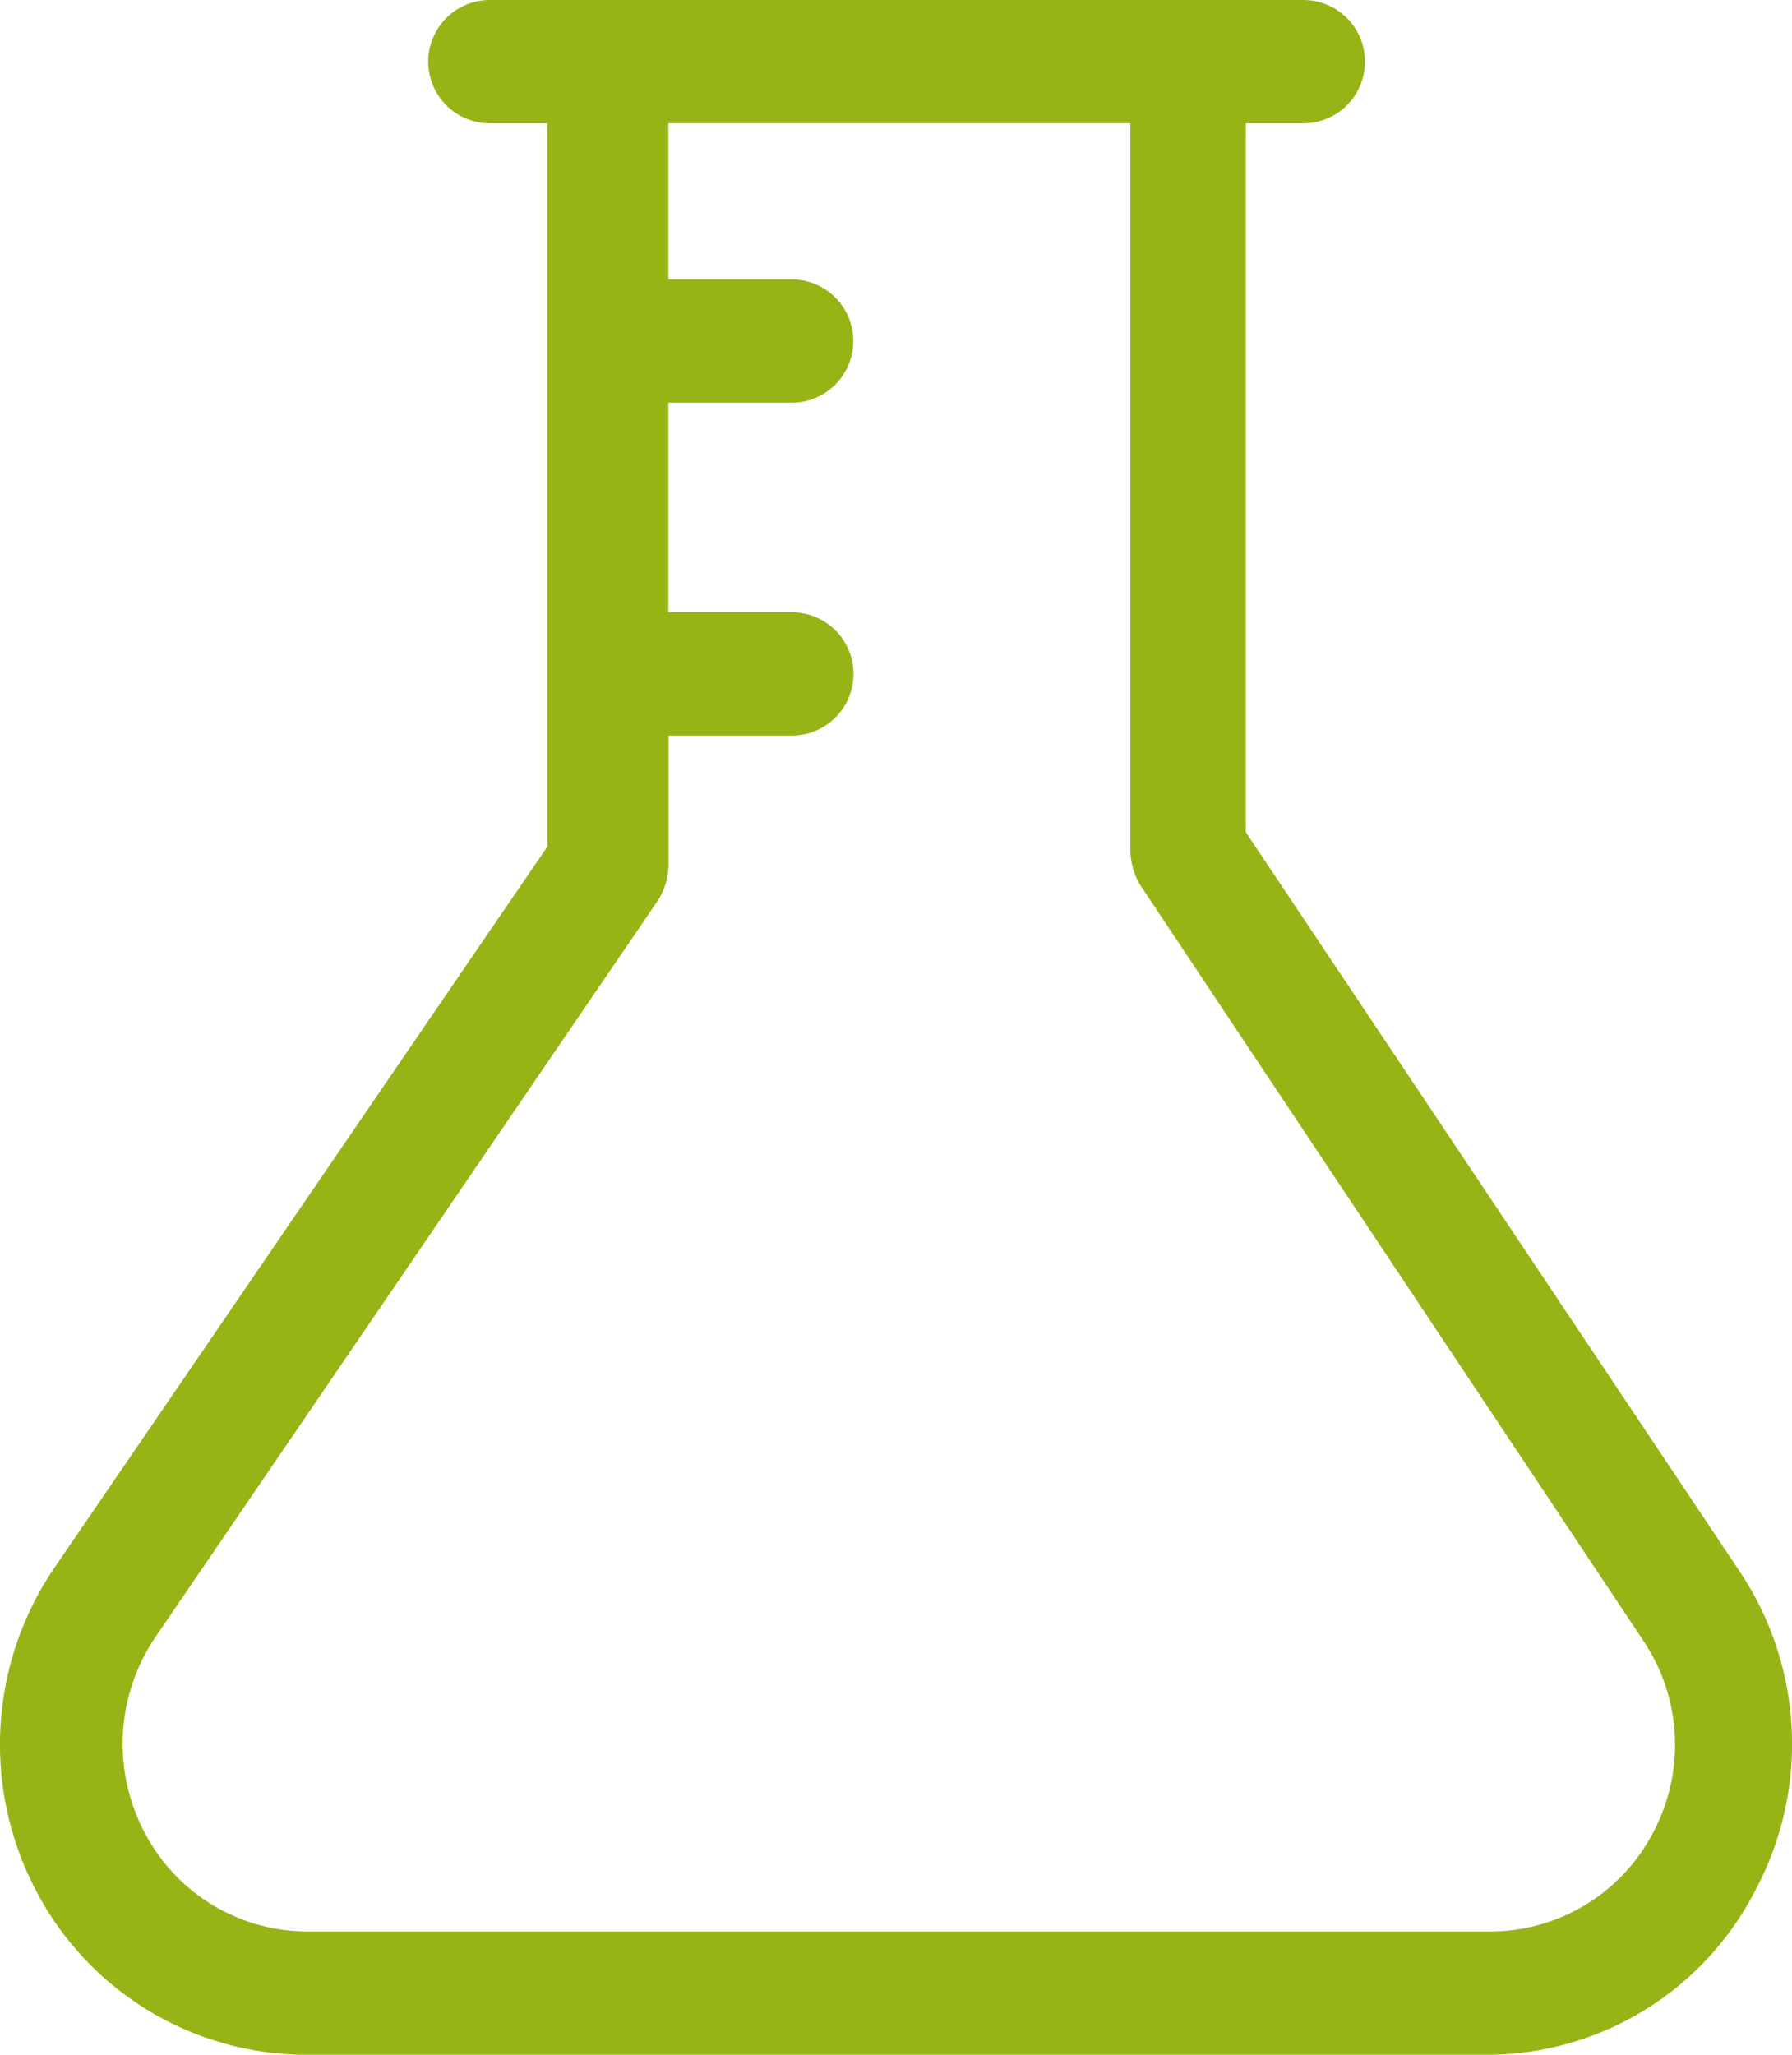
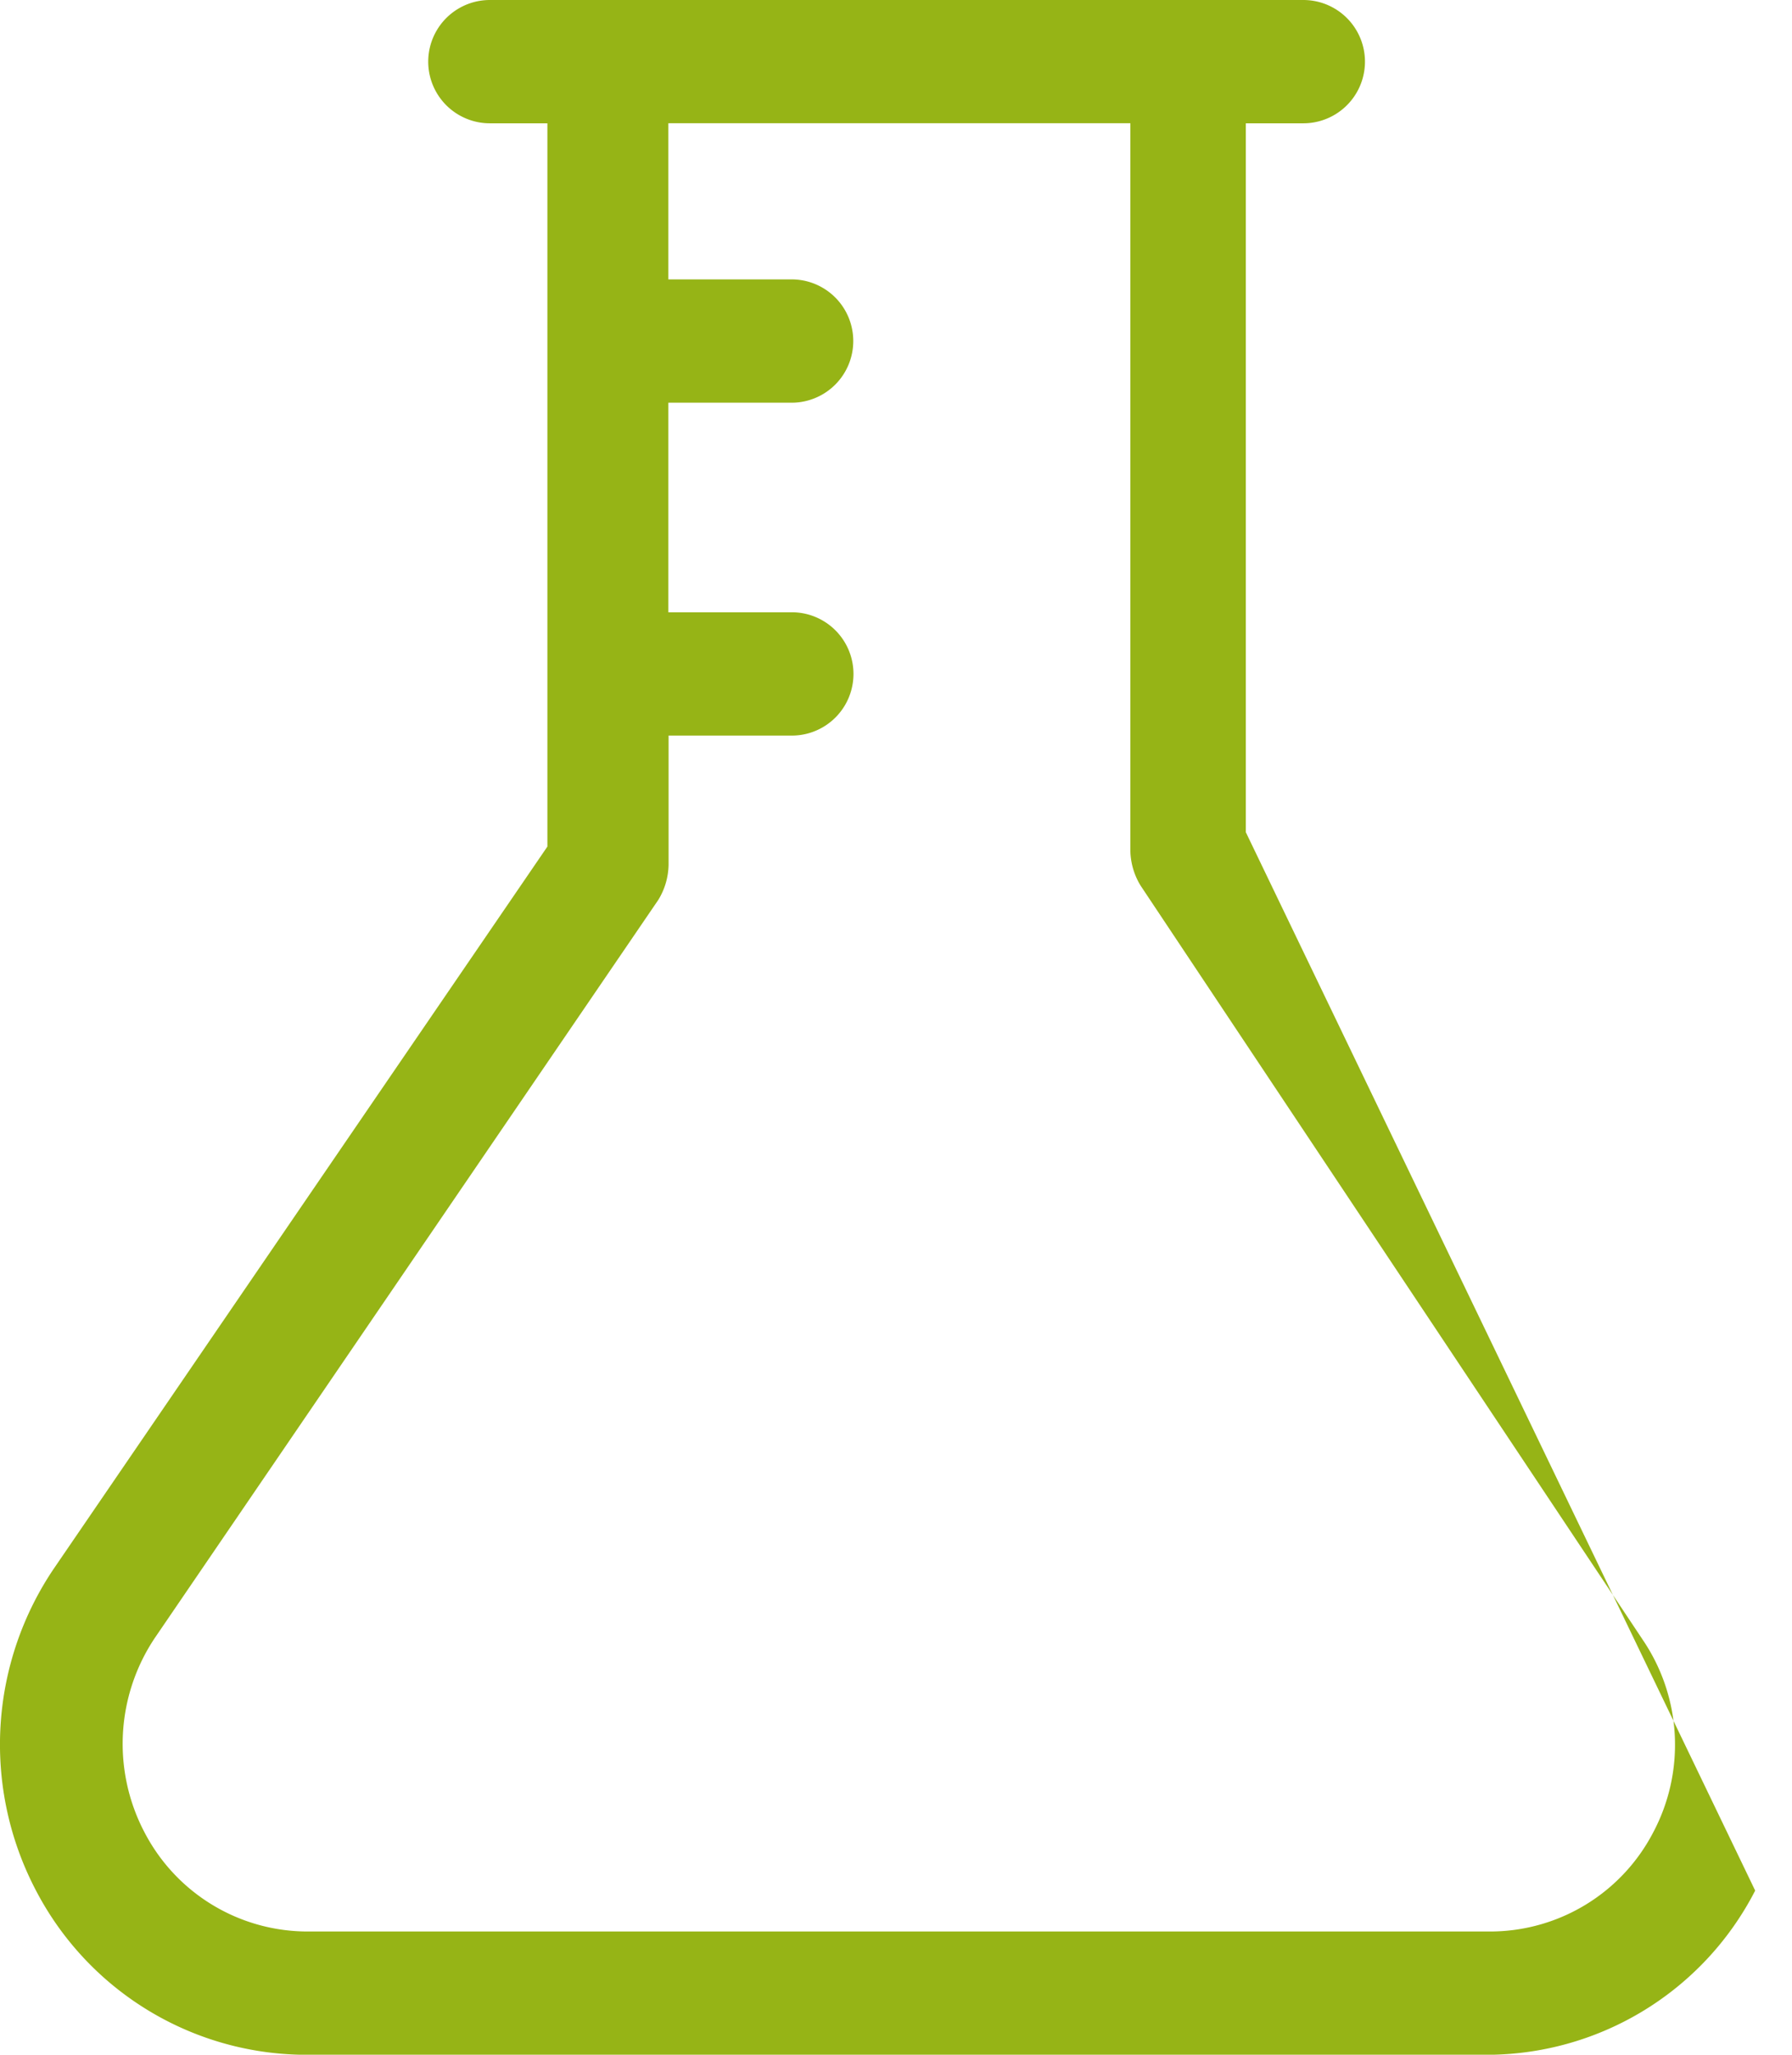
<svg xmlns="http://www.w3.org/2000/svg" width="25.6" height="29.344" viewBox="0 0 25.6 29.344">
  <g transform="translate(-22.852 -15.5)">
-     <path d="M40.649,17.261h.822a.88.88,0,1,0,0-1.761H29.85a.88.88,0,0,0,0,1.761h.822V27.59l-7.043,10.3a4.485,4.485,0,0,0-.264,4.607,4.362,4.362,0,0,0,3.9,2.348H44.053A4.317,4.317,0,0,0,47.926,42.5a4.429,4.429,0,0,0-.235-4.578L40.649,27.384Zm5.67,21.656a2.669,2.669,0,0,1,.147,2.758,2.626,2.626,0,0,1-2.348,1.409H27.268a2.626,2.626,0,0,1-2.348-1.409,2.718,2.718,0,0,1,.147-2.788l7.189-10.535a.989.989,0,0,0,.147-.5V26.005h1.761a.88.88,0,1,0,0-1.761H32.4V21.251h1.761a.88.88,0,1,0,0-1.761H32.4v-2.23h6.6V27.649a.989.989,0,0,0,.147.5Z" transform="translate(0 0)" fill="#96b416" />
+     <path d="M40.649,17.261h.822a.88.88,0,1,0,0-1.761H29.85a.88.88,0,0,0,0,1.761h.822V27.59l-7.043,10.3a4.485,4.485,0,0,0-.264,4.607,4.362,4.362,0,0,0,3.9,2.348H44.053A4.317,4.317,0,0,0,47.926,42.5L40.649,27.384Zm5.67,21.656a2.669,2.669,0,0,1,.147,2.758,2.626,2.626,0,0,1-2.348,1.409H27.268a2.626,2.626,0,0,1-2.348-1.409,2.718,2.718,0,0,1,.147-2.788l7.189-10.535a.989.989,0,0,0,.147-.5V26.005h1.761a.88.88,0,1,0,0-1.761H32.4V21.251h1.761a.88.88,0,1,0,0-1.761H32.4v-2.23h6.6V27.649a.989.989,0,0,0,.147.5Z" transform="translate(0 0)" fill="#96b416" />
  </g>
</svg>